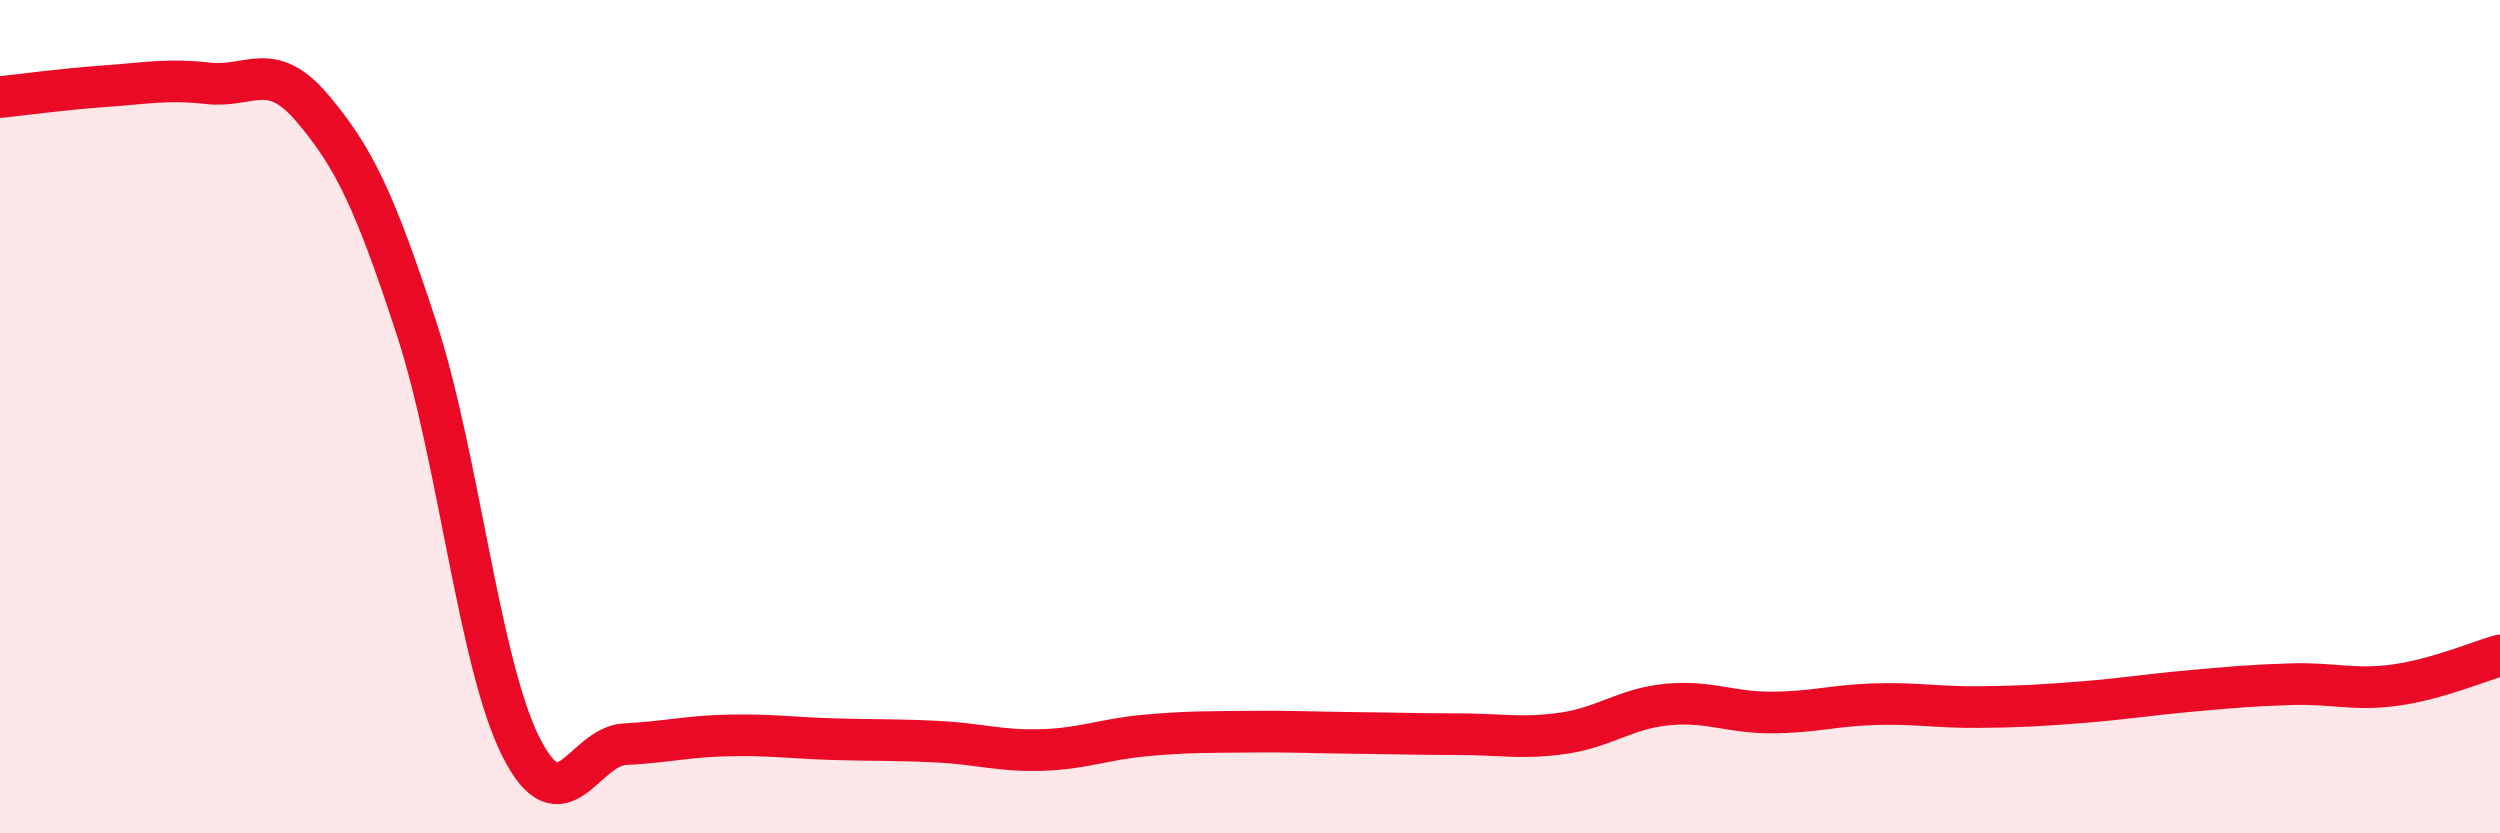
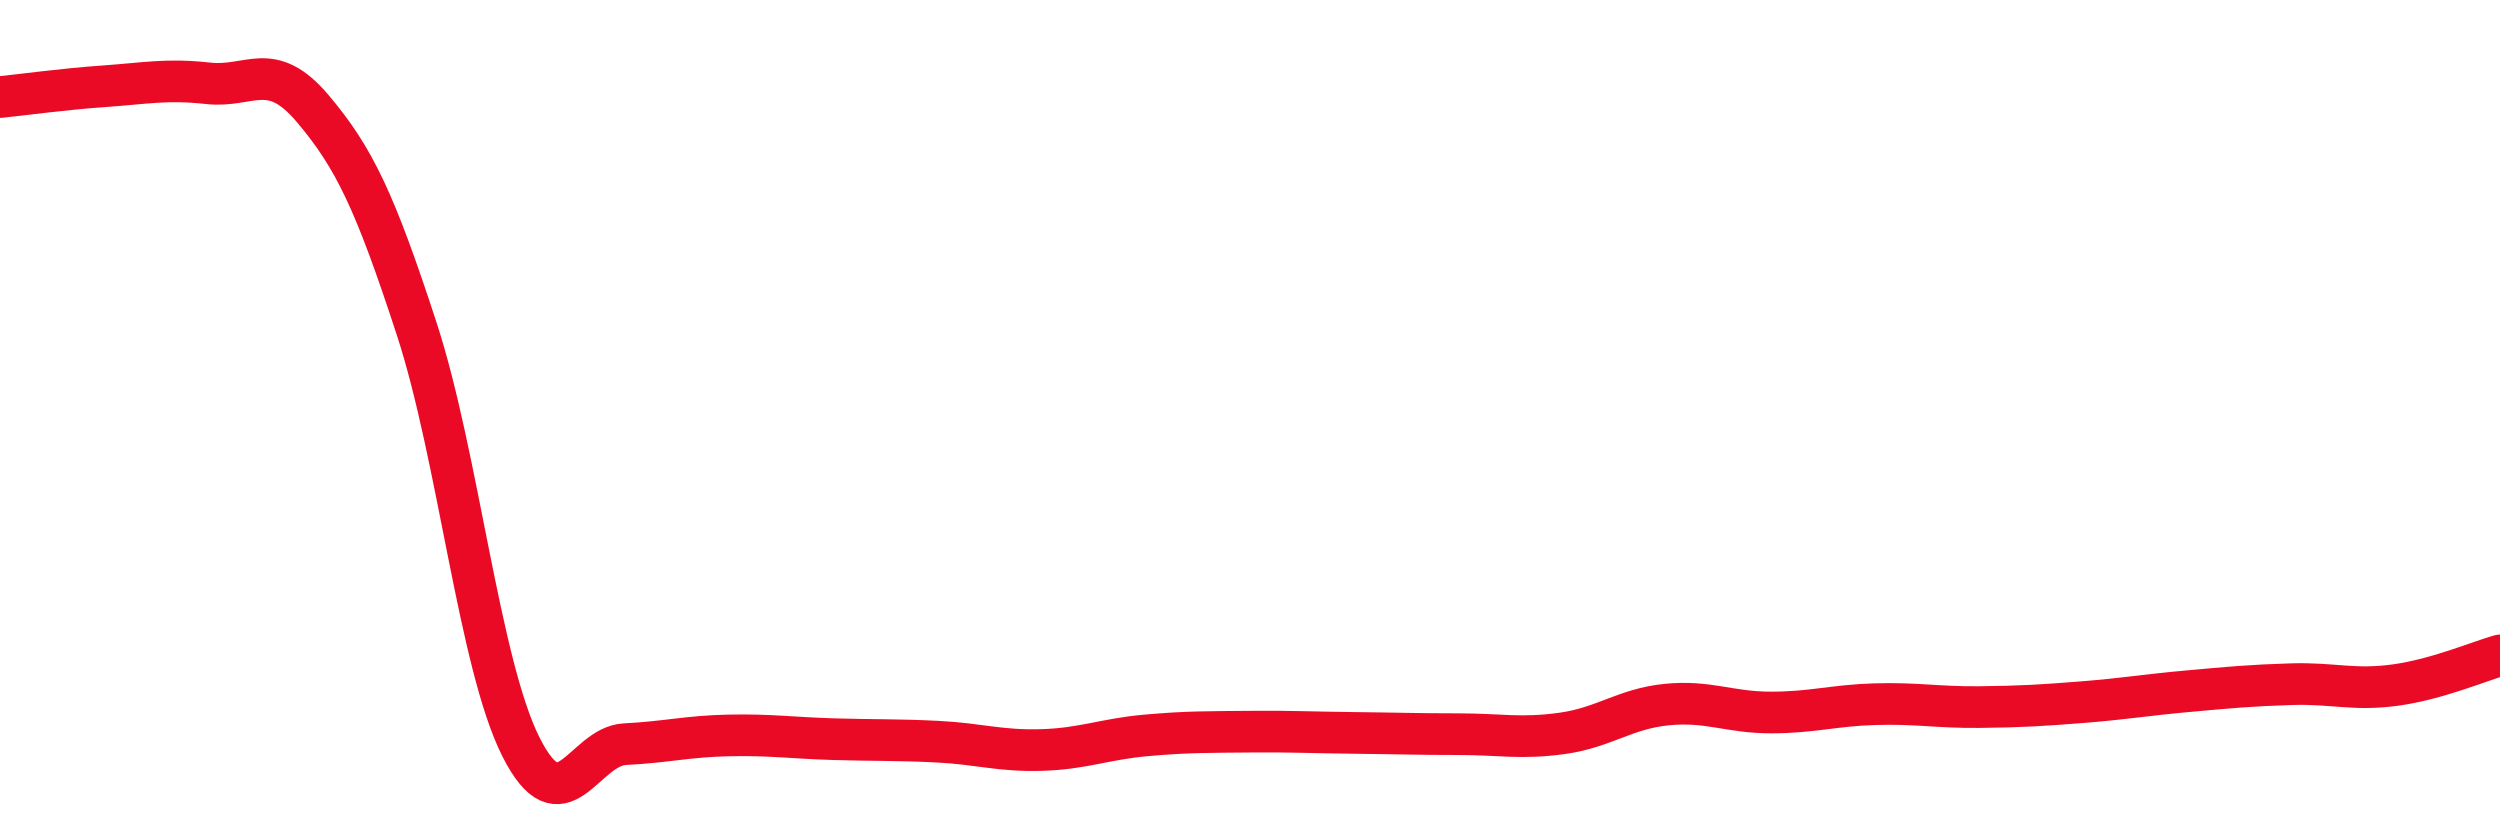
<svg xmlns="http://www.w3.org/2000/svg" width="60" height="20" viewBox="0 0 60 20">
-   <path d="M 0,2.33 C 0.5,2.28 1.5,2.14 2.5,2.07 C 3.5,2 4,1.89 5,2 C 6,2.11 6.5,1.42 7.5,2.6 C 8.5,3.78 9,4.83 10,7.89 C 11,10.95 11.5,15.93 12.5,17.92 C 13.5,19.91 14,17.91 15,17.86 C 16,17.81 16.5,17.67 17.5,17.65 C 18.5,17.63 19,17.71 20,17.74 C 21,17.77 21.5,17.75 22.5,17.8 C 23.5,17.85 24,18.03 25,18 C 26,17.97 26.5,17.74 27.5,17.65 C 28.5,17.56 29,17.57 30,17.56 C 31,17.55 31.5,17.58 32.5,17.59 C 33.5,17.6 34,17.62 35,17.62 C 36,17.62 36.5,17.74 37.5,17.6 C 38.5,17.46 39,17.01 40,16.91 C 41,16.81 41.5,17.1 42.5,17.1 C 43.5,17.1 44,16.93 45,16.9 C 46,16.87 46.5,16.98 47.5,16.97 C 48.5,16.96 49,16.93 50,16.85 C 51,16.77 51.5,16.68 52.5,16.59 C 53.5,16.5 54,16.45 55,16.42 C 56,16.39 56.5,16.58 57.5,16.44 C 58.5,16.3 59.5,15.87 60,15.73L60 20L0 20Z" fill="#EB0A25" opacity="0.1" stroke-linecap="round" stroke-linejoin="round" />
  <path d="M 0,2.33 C 0.5,2.28 1.5,2.14 2.5,2.07 C 3.5,2 4,1.89 5,2 C 6,2.11 6.5,1.42 7.5,2.6 C 8.5,3.78 9,4.83 10,7.89 C 11,10.95 11.5,15.93 12.5,17.92 C 13.5,19.91 14,17.91 15,17.86 C 16,17.81 16.5,17.67 17.5,17.65 C 18.5,17.63 19,17.71 20,17.74 C 21,17.77 21.5,17.75 22.5,17.8 C 23.5,17.85 24,18.03 25,18 C 26,17.97 26.5,17.74 27.5,17.65 C 28.5,17.56 29,17.57 30,17.56 C 31,17.55 31.5,17.58 32.5,17.59 C 33.5,17.6 34,17.62 35,17.62 C 36,17.62 36.5,17.74 37.5,17.6 C 38.5,17.46 39,17.01 40,16.91 C 41,16.81 41.5,17.1 42.5,17.1 C 43.5,17.1 44,16.93 45,16.9 C 46,16.87 46.5,16.98 47.5,16.97 C 48.5,16.96 49,16.93 50,16.85 C 51,16.77 51.5,16.68 52.5,16.59 C 53.5,16.5 54,16.45 55,16.42 C 56,16.39 56.5,16.58 57.5,16.44 C 58.5,16.3 59.5,15.87 60,15.73" stroke="#EB0A25" stroke-width="1" fill="none" stroke-linecap="round" stroke-linejoin="round" />
</svg>